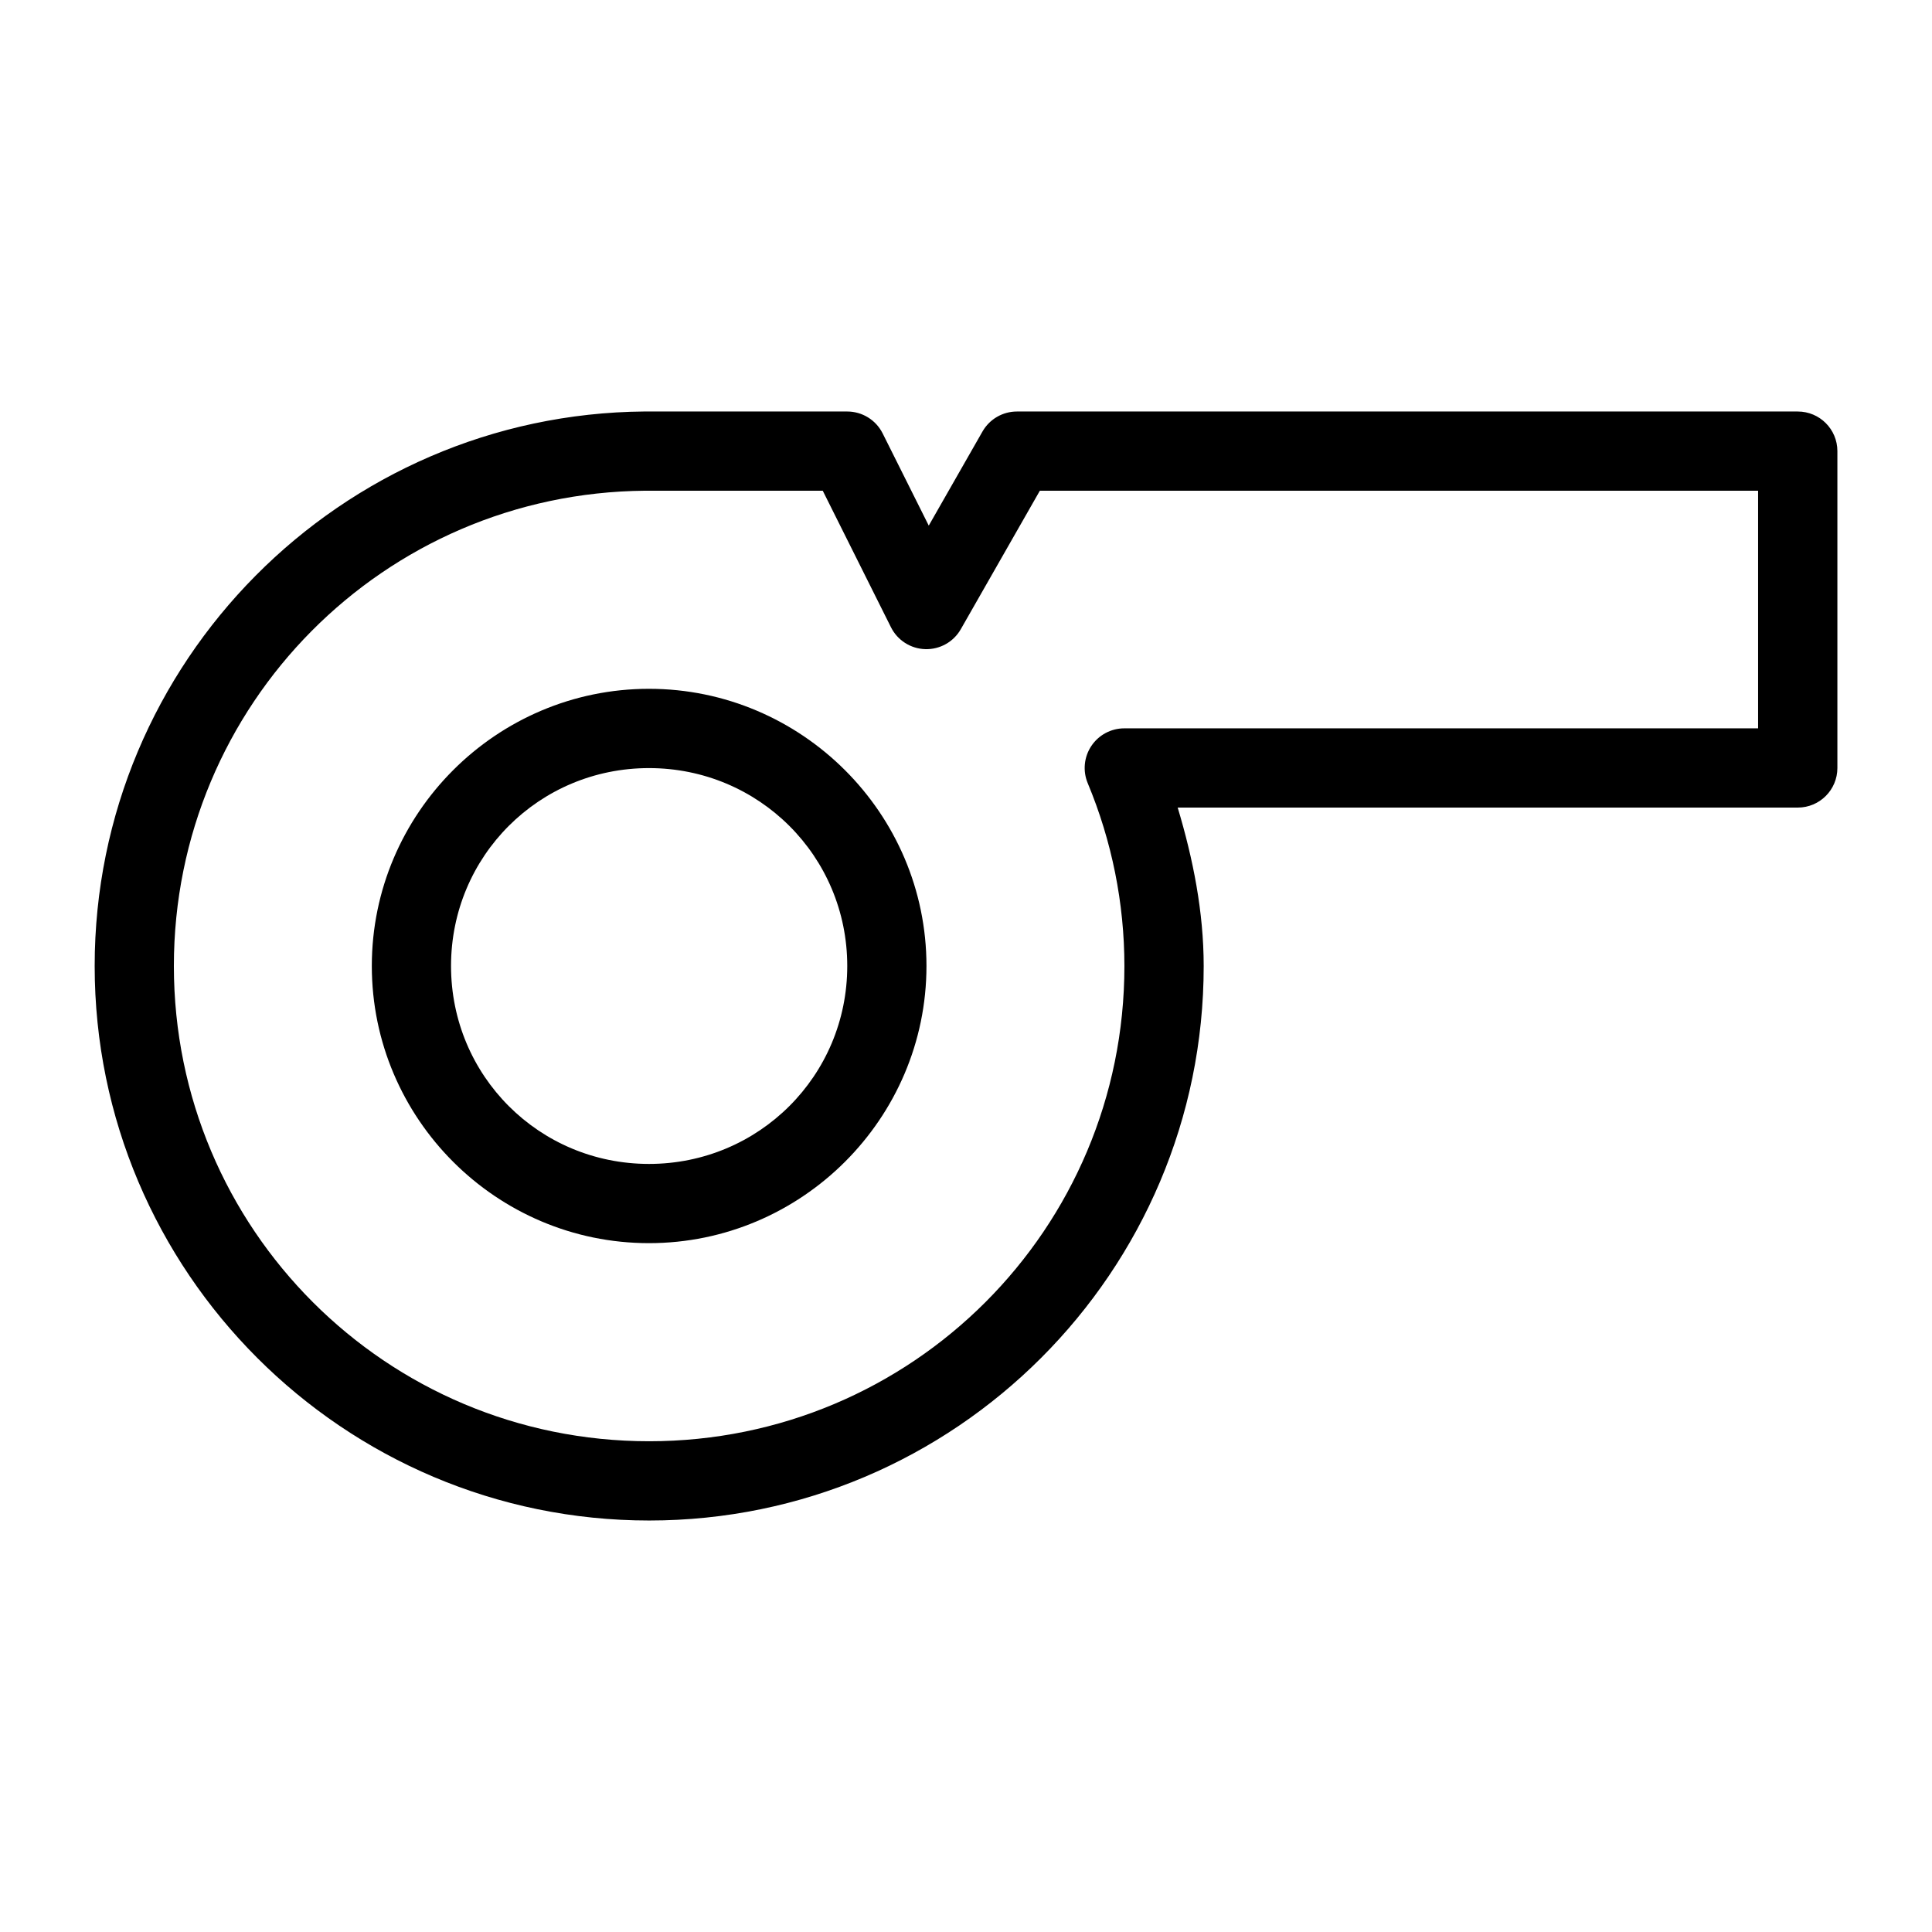
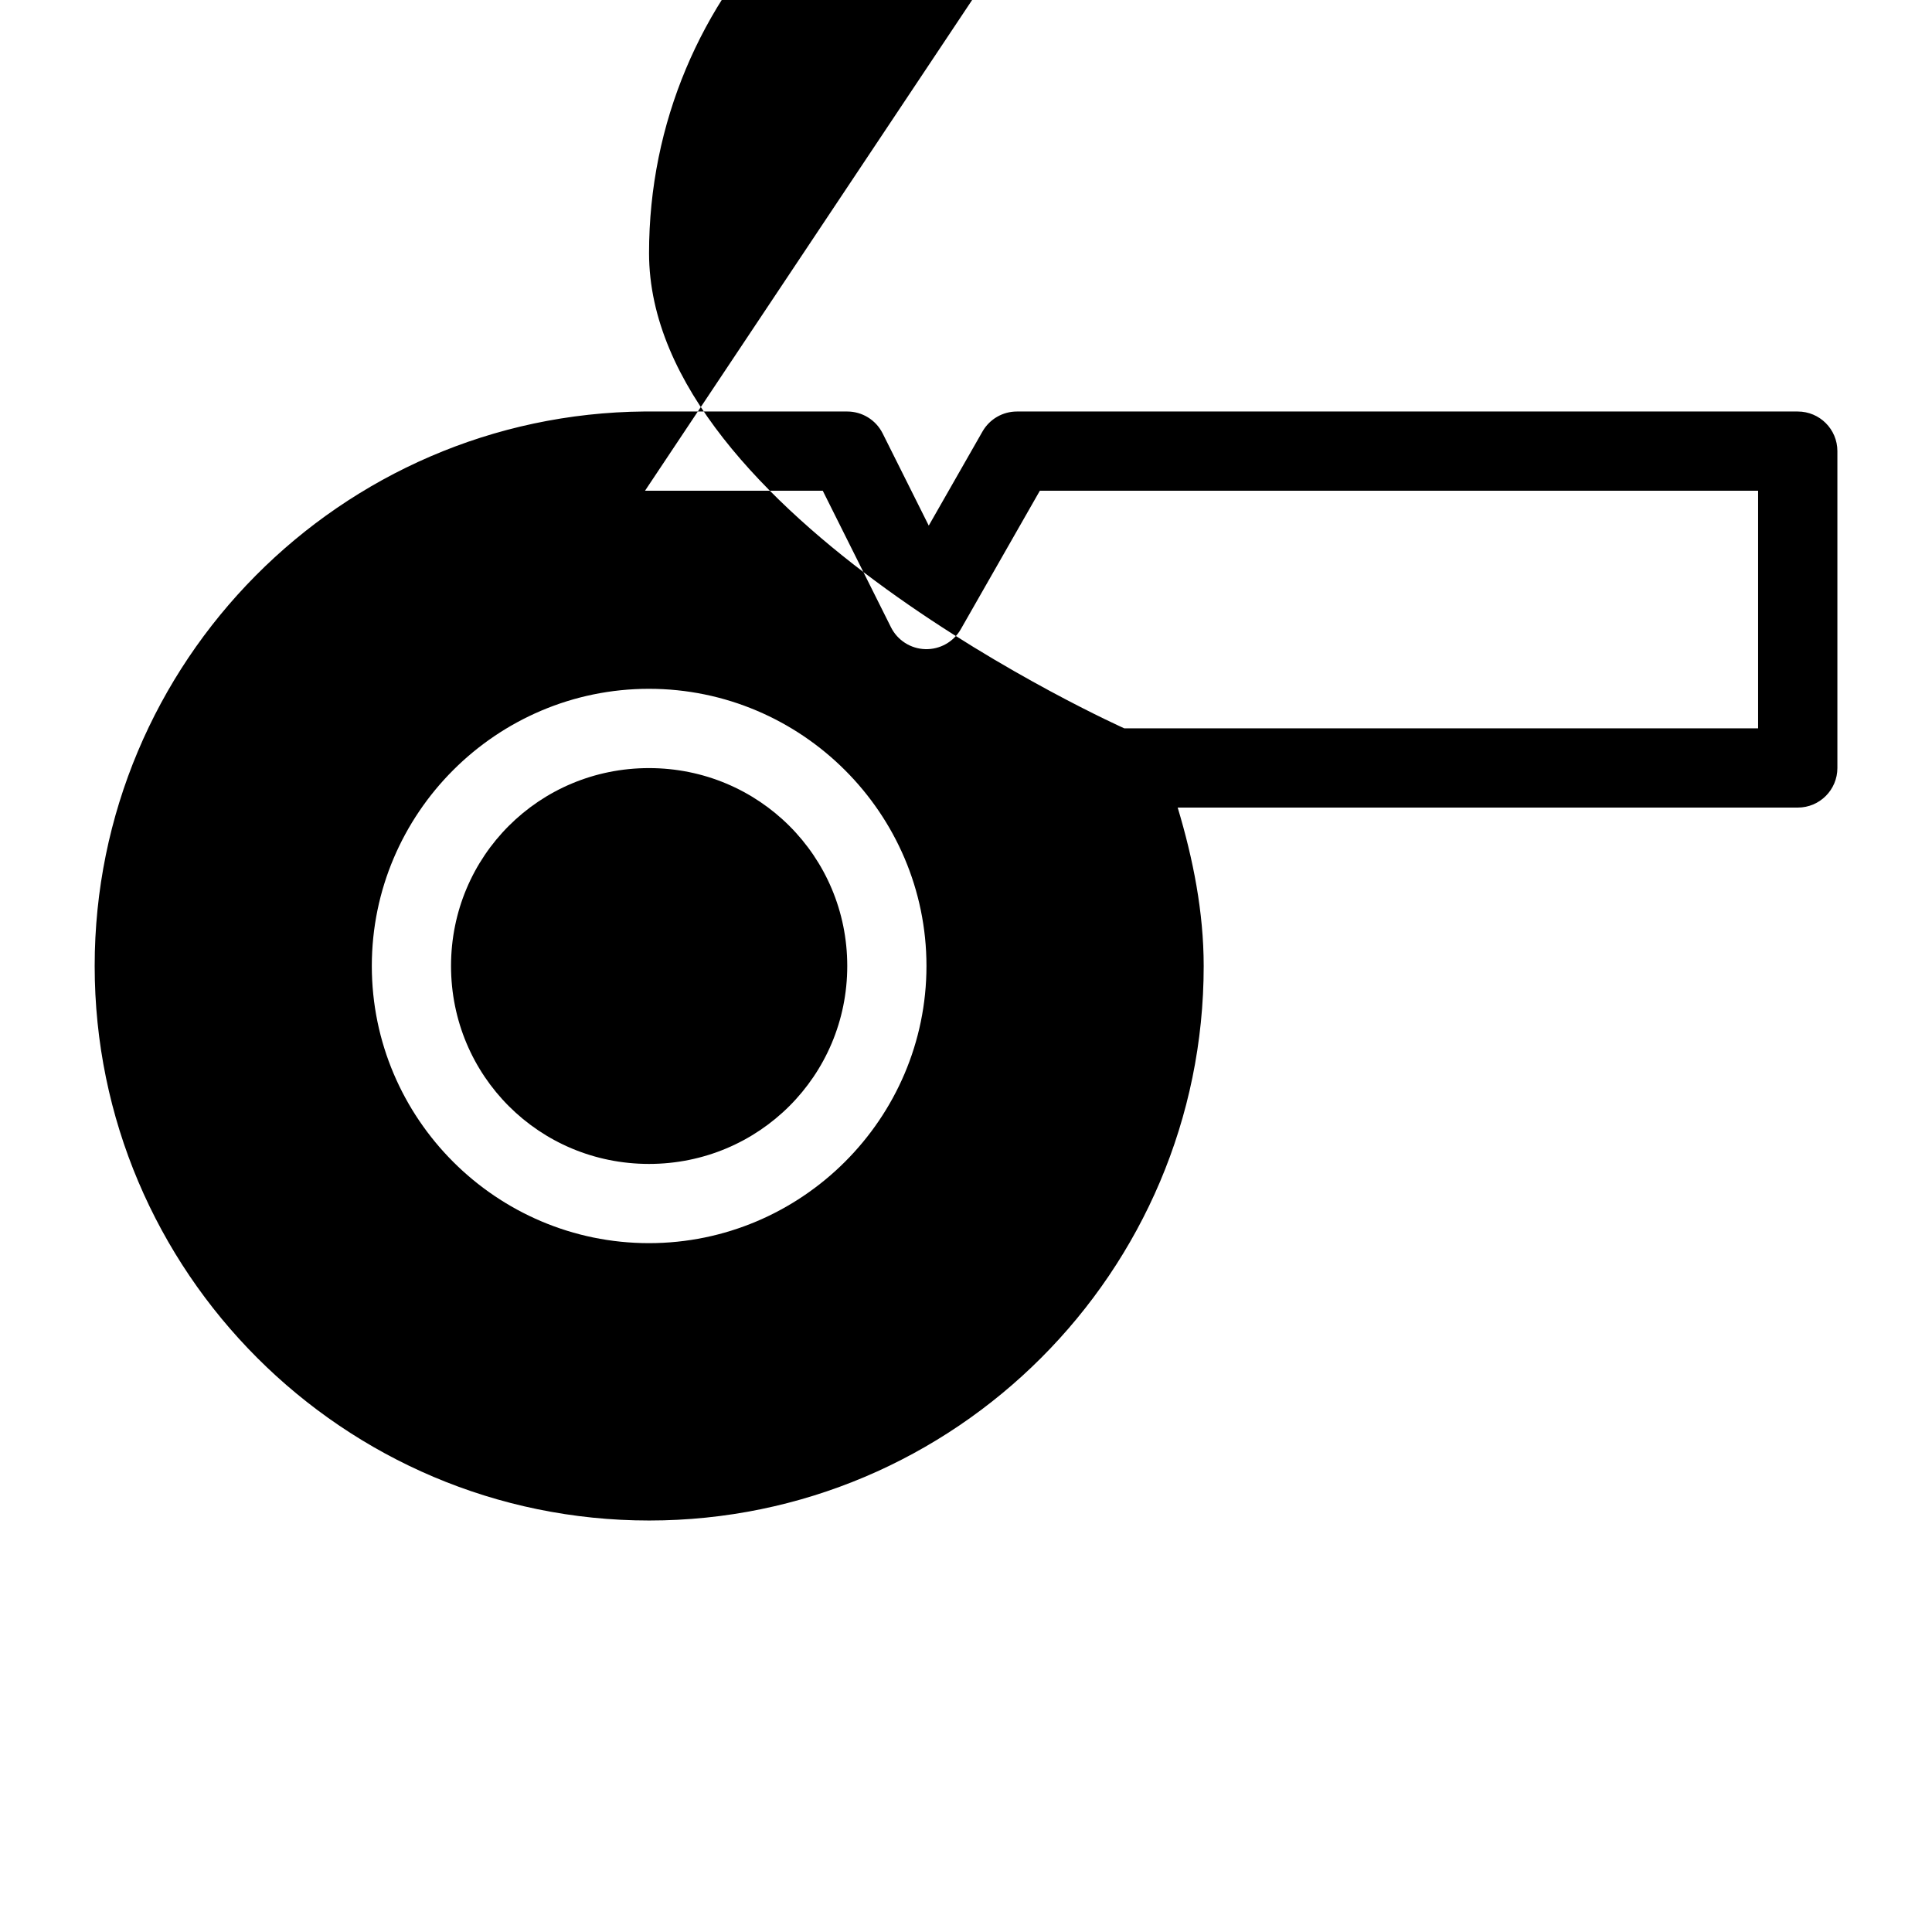
<svg xmlns="http://www.w3.org/2000/svg" fill="#000000" width="800px" height="800px" version="1.1" viewBox="144 144 512 512">
-   <path d="m314.82 253.05c-80.559 0.664-145.74 66.383-145.73 146.95 0 81.031 65.914 146.95 146.95 146.95s146.95-65.914 146.95-146.95c-0.008-14.312-2.793-28.328-6.891-41.984h164.33c5.797 0 10.496-4.699 10.496-10.496v-83.969c0-5.797-4.699-10.496-10.496-10.496h-206.93c-3.769-0.004-7.254 2.016-9.125 5.289l-14.246 24.949-12.219-24.438c-1.777-3.555-5.414-5.801-9.387-5.801h-52.441-1.211 0.004-0.043zm0.121 20.992h0.039 1.004 0.004 0.043 46.004l18.078 36.184c1.73 3.465 5.231 5.699 9.102 5.805 3.875 0.109 7.492-1.926 9.41-5.293l20.949-36.695h190.34v62.977h-167.96c-3.512-0.004-6.789 1.75-8.738 4.672-1.949 2.918-2.309 6.621-0.957 9.863 6.402 15.348 9.711 31.812 9.719 48.441 0 69.688-56.266 125.95-125.95 125.95s-125.95-56.266-125.95-125.95c-0.004-69.266 55.609-125.36 124.87-125.95zm1.047 52.5c-40.453 0-73.453 33-73.453 73.453s33 73.453 73.453 73.453 73.535-33 73.535-73.453-33.082-73.453-73.535-73.453zm0 21.012c29.109 0 52.543 23.332 52.543 52.438 0 29.109-23.434 52.461-52.543 52.461s-52.461-23.352-52.461-52.461 23.352-52.438 52.461-52.438z" fill-rule="evenodd" />
+   <path d="m314.82 253.05c-80.559 0.664-145.74 66.383-145.73 146.95 0 81.031 65.914 146.95 146.95 146.95s146.95-65.914 146.95-146.95c-0.008-14.312-2.793-28.328-6.891-41.984h164.33c5.797 0 10.496-4.699 10.496-10.496v-83.969c0-5.797-4.699-10.496-10.496-10.496h-206.93c-3.769-0.004-7.254 2.016-9.125 5.289l-14.246 24.949-12.219-24.438c-1.777-3.555-5.414-5.801-9.387-5.801h-52.441-1.211 0.004-0.043zm0.121 20.992h0.039 1.004 0.004 0.043 46.004l18.078 36.184c1.73 3.465 5.231 5.699 9.102 5.805 3.875 0.109 7.492-1.926 9.41-5.293l20.949-36.695h190.34v62.977h-167.96s-125.95-56.266-125.95-125.95c-0.004-69.266 55.609-125.36 124.87-125.95zm1.047 52.5c-40.453 0-73.453 33-73.453 73.453s33 73.453 73.453 73.453 73.535-33 73.535-73.453-33.082-73.453-73.535-73.453zm0 21.012c29.109 0 52.543 23.332 52.543 52.438 0 29.109-23.434 52.461-52.543 52.461s-52.461-23.352-52.461-52.461 23.352-52.438 52.461-52.438z" fill-rule="evenodd" />
</svg>